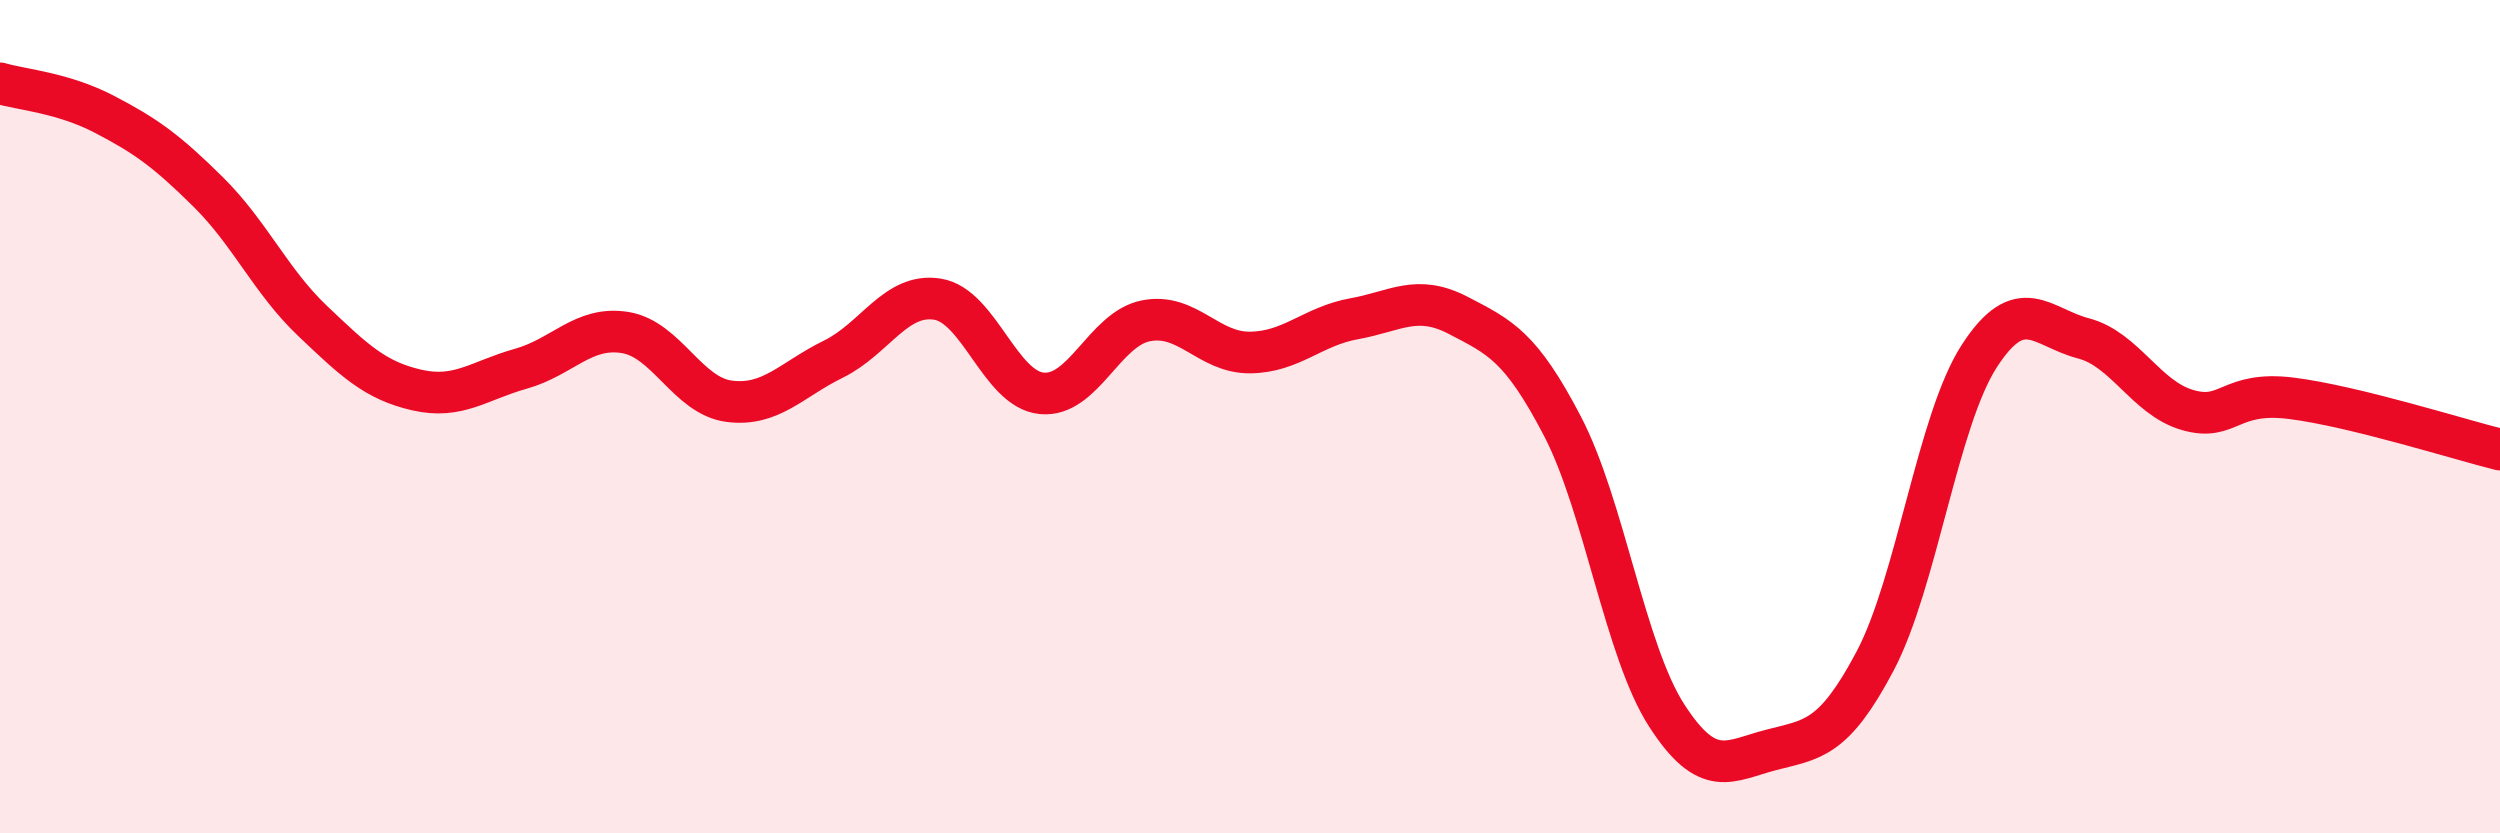
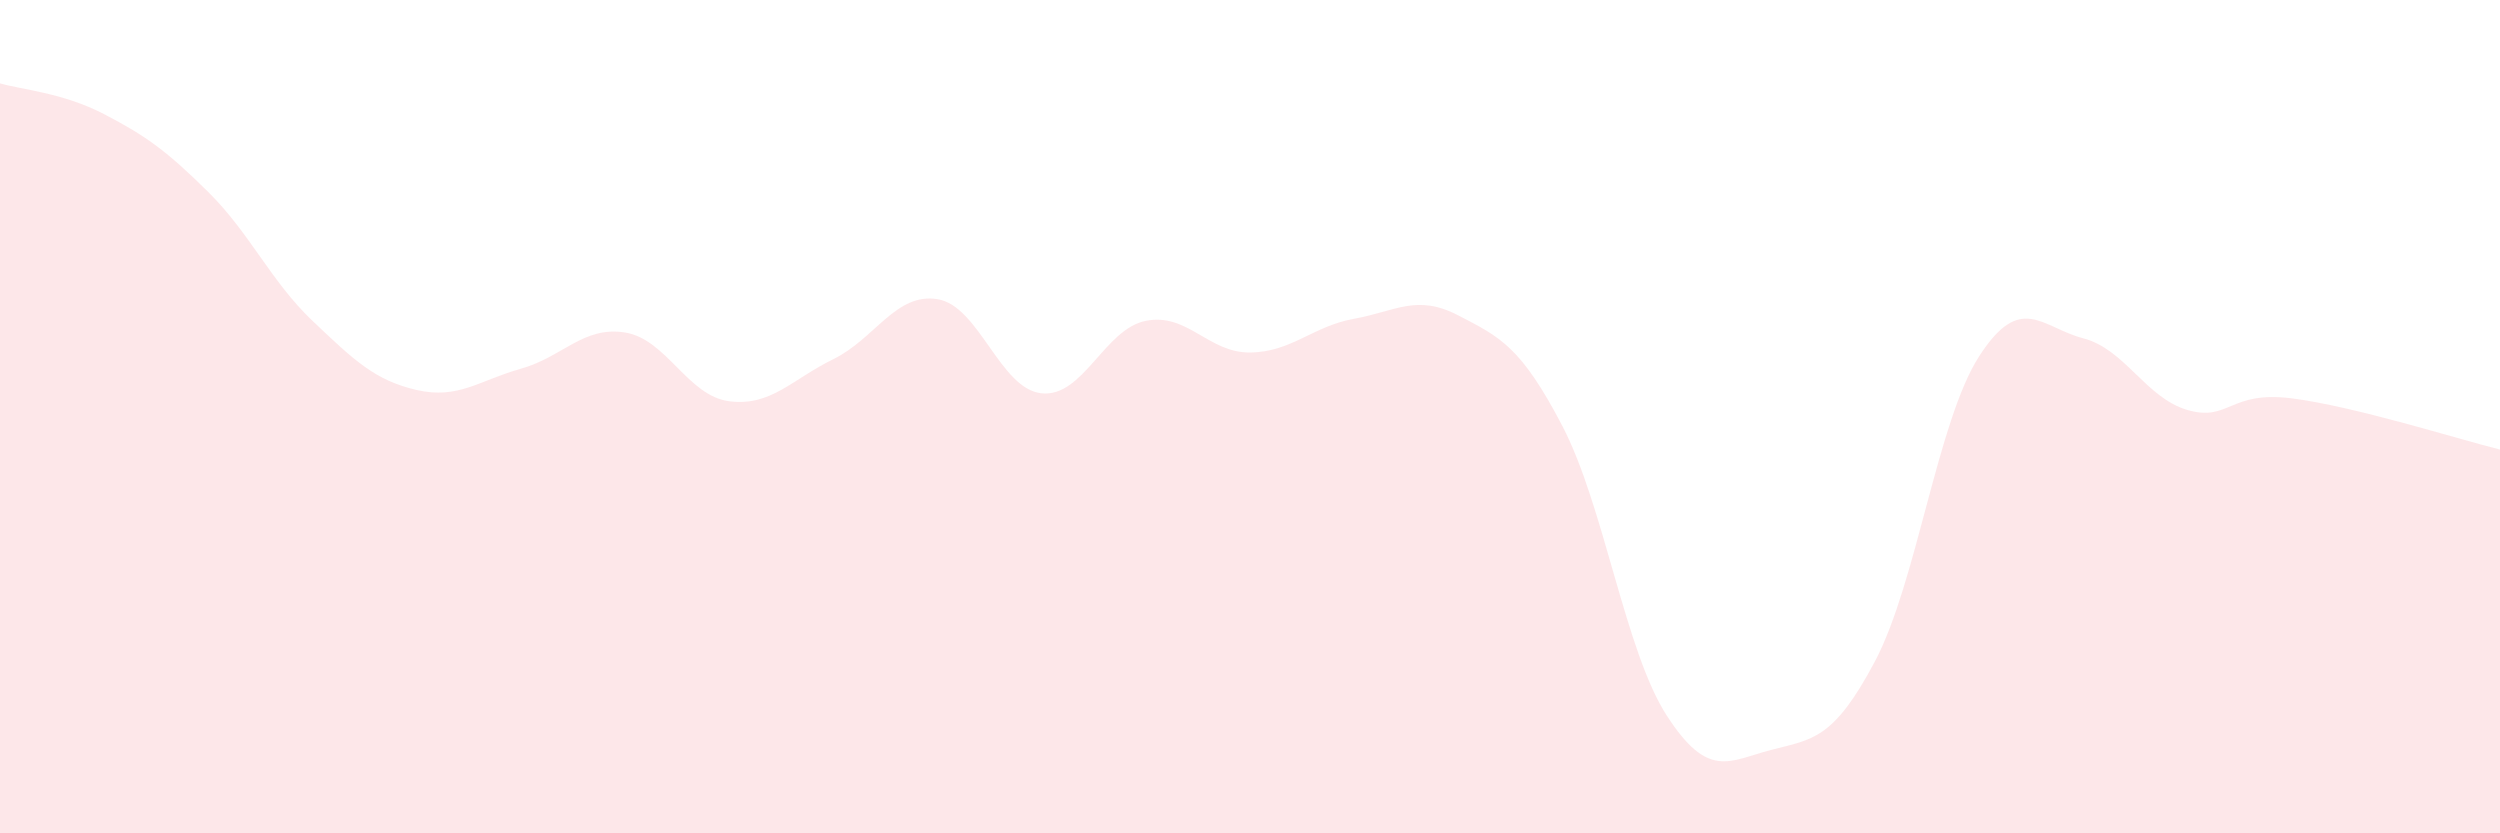
<svg xmlns="http://www.w3.org/2000/svg" width="60" height="20" viewBox="0 0 60 20">
  <path d="M 0,2 C 0.5,2.15 1.5,2.22 2.5,2.74 C 3.5,3.26 4,3.62 5,4.61 C 6,5.6 6.5,6.75 7.5,7.7 C 8.5,8.65 9,9.13 10,9.36 C 11,9.59 11.5,9.13 12.5,8.85 C 13.5,8.57 14,7.82 15,7.98 C 16,8.14 16.5,9.5 17.5,9.63 C 18.5,9.76 19,9.11 20,8.62 C 21,8.13 21.5,7.02 22.5,7.18 C 23.5,7.34 24,9.34 25,9.44 C 26,9.54 26.5,7.9 27.5,7.7 C 28.5,7.5 29,8.47 30,8.46 C 31,8.45 31.5,7.83 32.5,7.65 C 33.5,7.47 34,7.05 35,7.57 C 36,8.09 36.5,8.31 37.5,10.23 C 38.5,12.15 39,15.62 40,17.17 C 41,18.72 41.5,18.26 42.5,18 C 43.5,17.74 44,17.76 45,15.87 C 46,13.98 46.5,10.1 47.5,8.55 C 48.5,7 49,7.86 50,8.12 C 51,8.38 51.5,9.55 52.5,9.84 C 53.5,10.13 53.5,9.37 55,9.56 C 56.5,9.75 59,10.54 60,10.79L60 20L0 20Z" fill="#EB0A25" opacity="0.1" stroke-linecap="round" stroke-linejoin="round" />
-   <path d="M 0,2 C 0.5,2.15 1.5,2.22 2.5,2.74 C 3.5,3.26 4,3.62 5,4.61 C 6,5.6 6.5,6.75 7.5,7.7 C 8.5,8.65 9,9.13 10,9.36 C 11,9.59 11.5,9.13 12.5,8.85 C 13.5,8.57 14,7.82 15,7.98 C 16,8.14 16.5,9.5 17.5,9.63 C 18.5,9.76 19,9.11 20,8.62 C 21,8.13 21.5,7.02 22.5,7.18 C 23.5,7.34 24,9.34 25,9.44 C 26,9.54 26.5,7.9 27.5,7.7 C 28.5,7.5 29,8.47 30,8.46 C 31,8.45 31.5,7.83 32.5,7.65 C 33.5,7.47 34,7.05 35,7.57 C 36,8.09 36.5,8.31 37.5,10.23 C 38.5,12.15 39,15.62 40,17.17 C 41,18.72 41.5,18.26 42.5,18 C 43.5,17.74 44,17.76 45,15.87 C 46,13.98 46.5,10.1 47.5,8.55 C 48.5,7 49,7.86 50,8.12 C 51,8.38 51.5,9.55 52.5,9.84 C 53.5,10.13 53.5,9.37 55,9.56 C 56.5,9.75 59,10.54 60,10.79" stroke="#EB0A25" stroke-width="1" fill="none" stroke-linecap="round" stroke-linejoin="round" />
</svg>